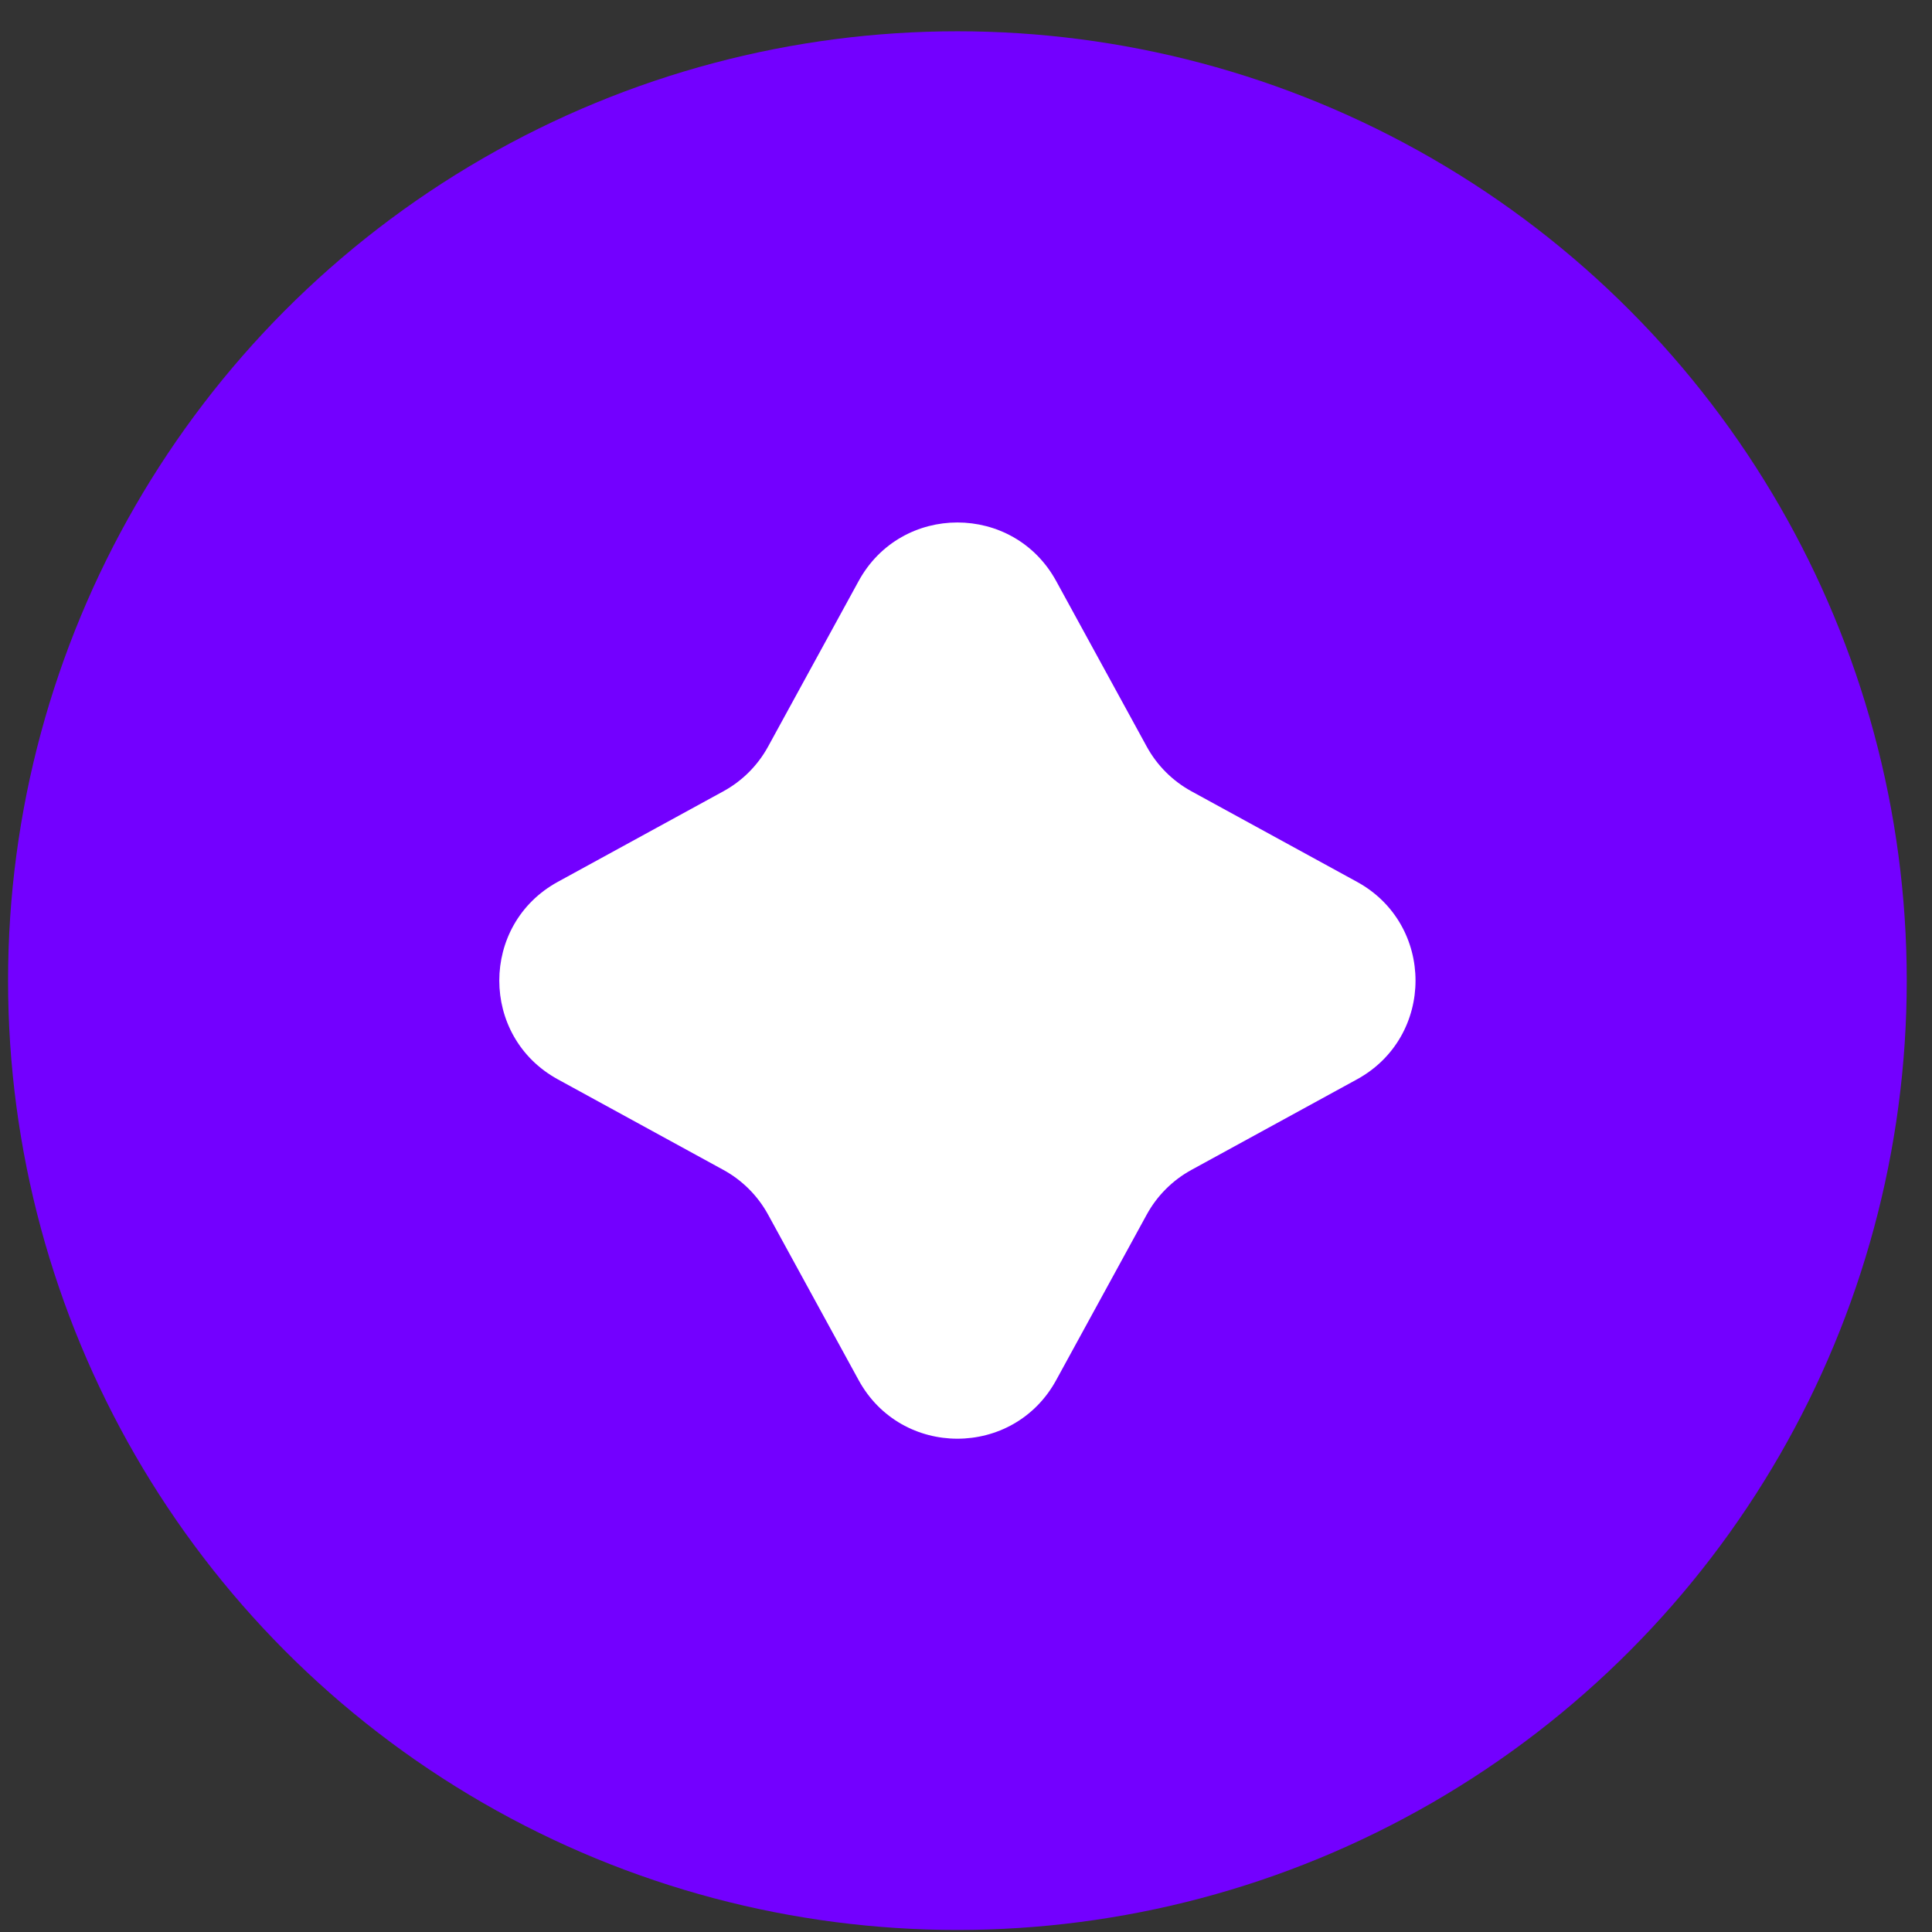
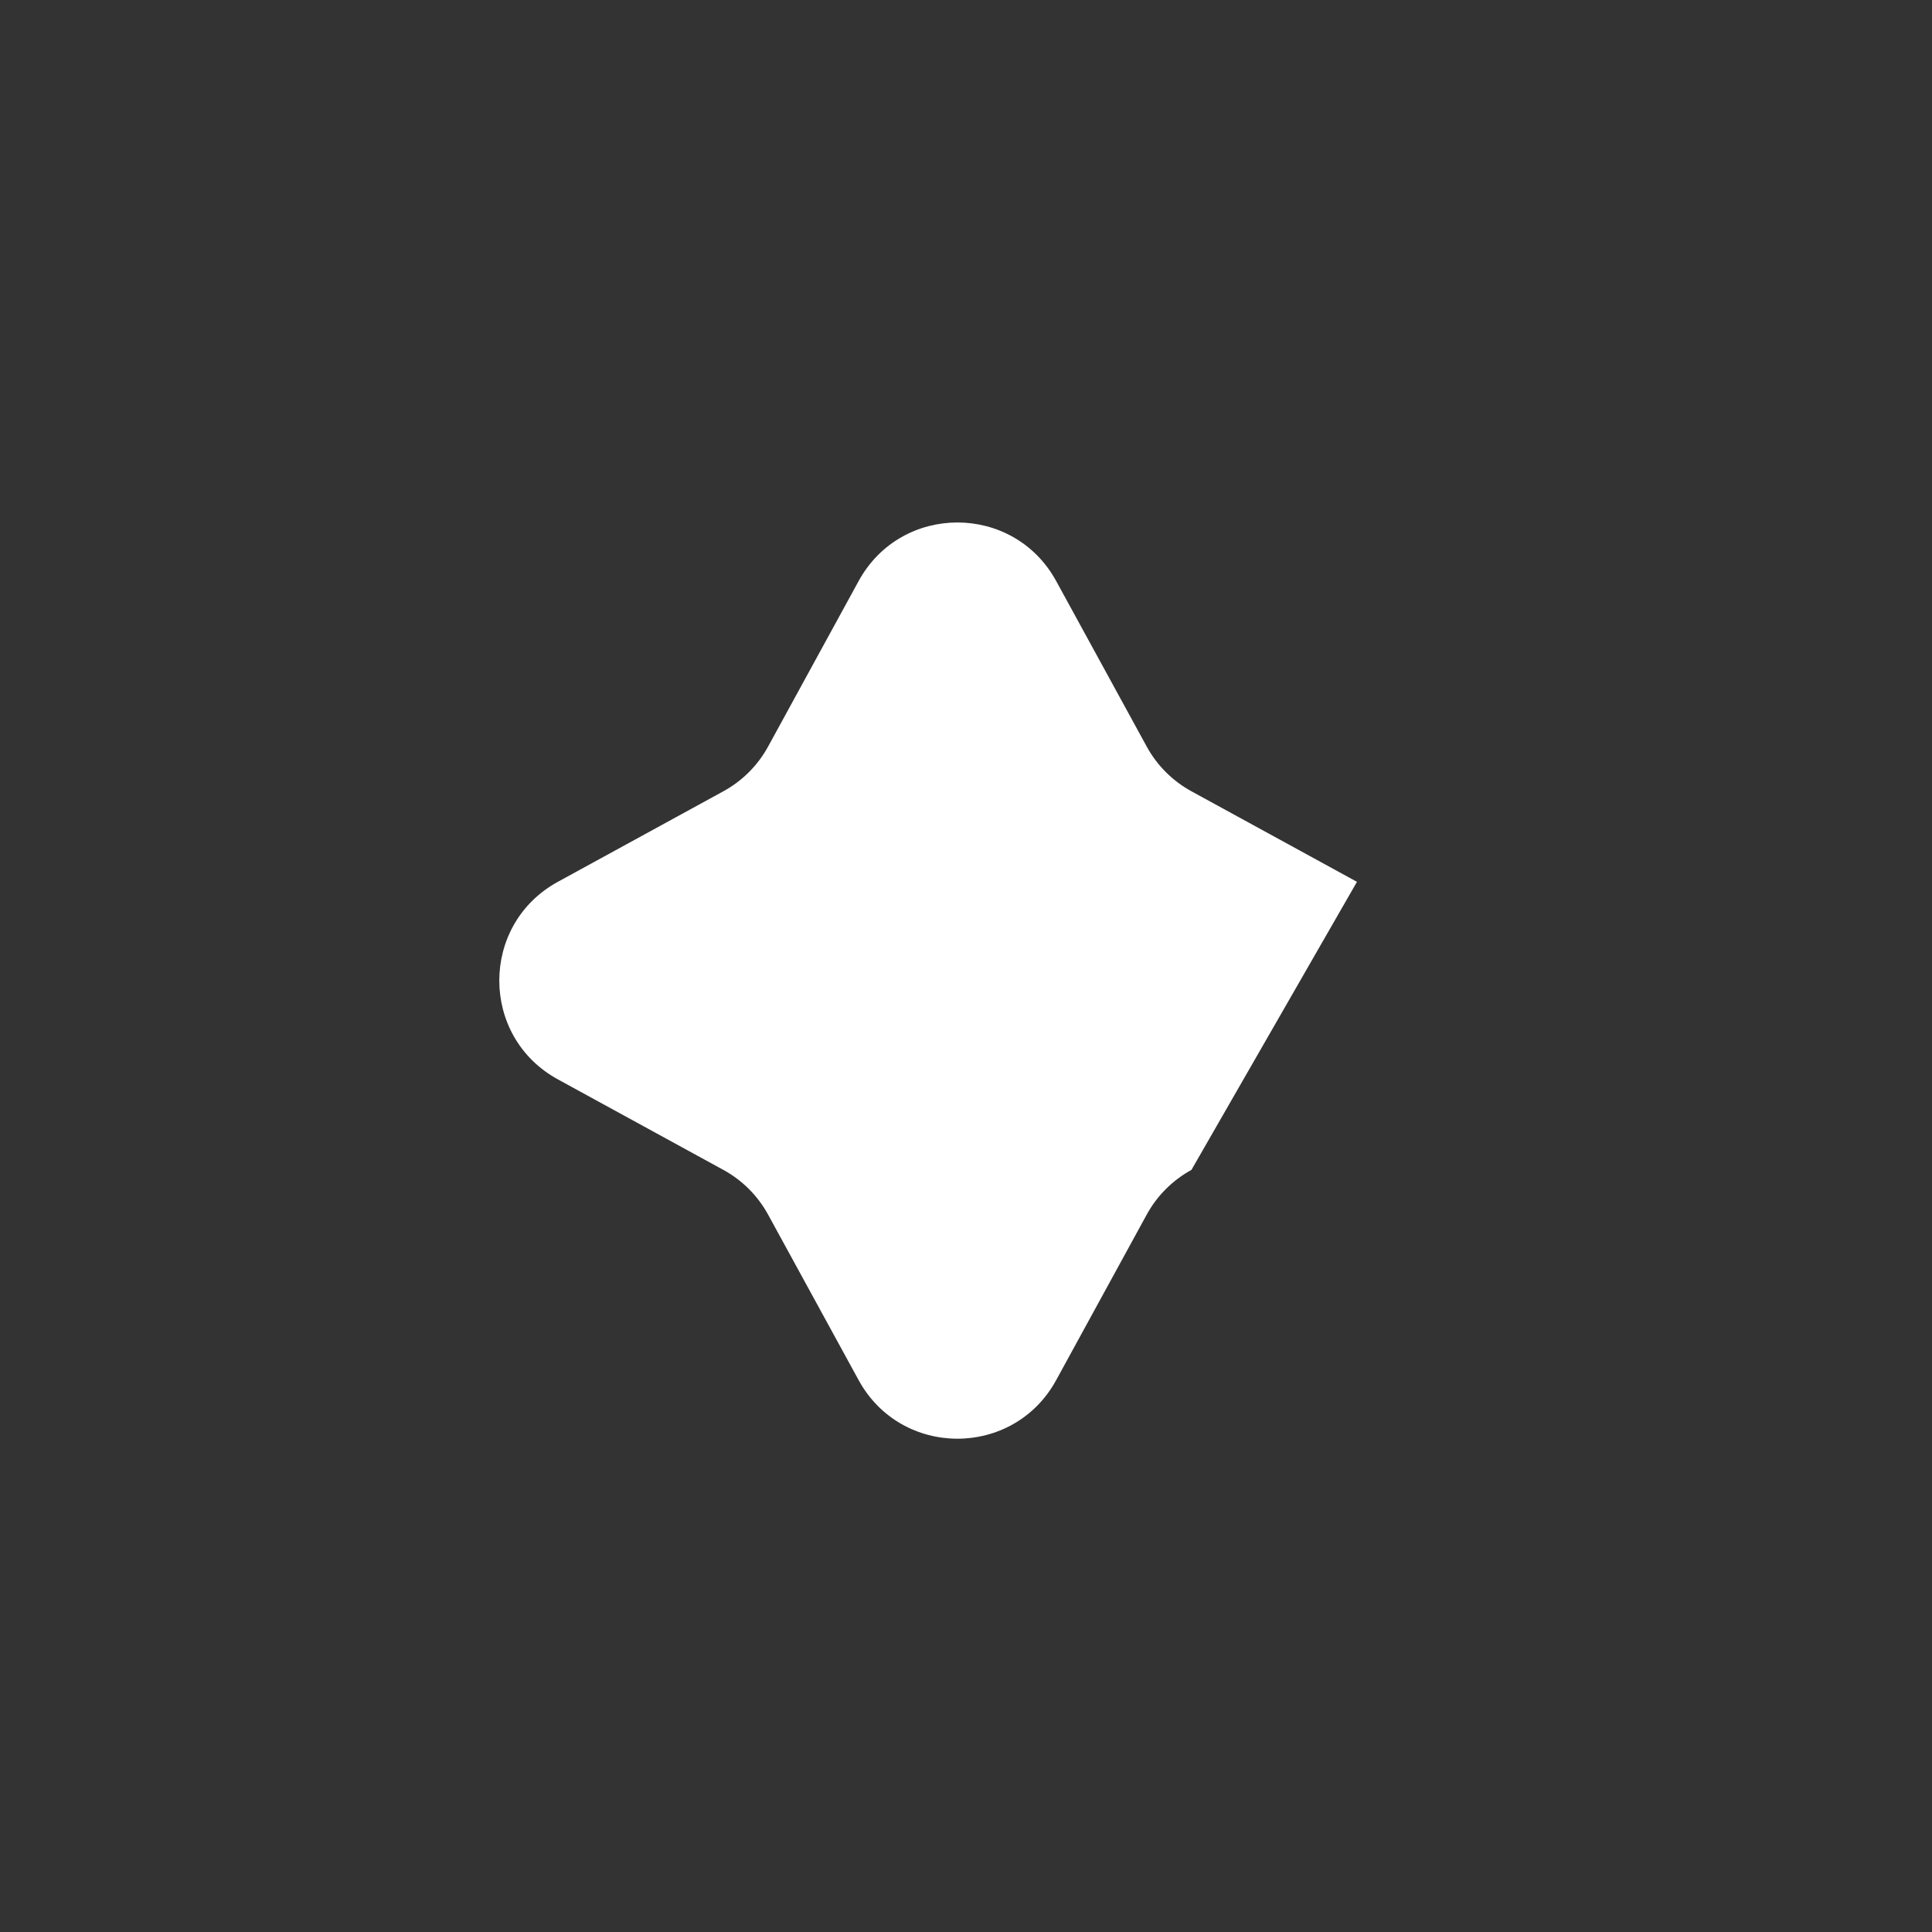
<svg xmlns="http://www.w3.org/2000/svg" width="58" height="58" viewBox="0 0 58 58" fill="none">
  <rect x="0" y="0" width="58" height="58" fill="#333333" stroke="none" />
-   <circle cx="28.742" cy="29.439" r="28.5" fill="#7300FF" />
-   <path d="M25.777 17.443C27.059 15.099 30.425 15.099 31.707 17.443L34.425 22.412C34.735 22.979 35.201 23.445 35.768 23.755L40.737 26.473C43.081 27.755 43.081 31.121 40.737 32.403L35.768 35.121C35.201 35.431 34.735 35.897 34.425 36.464L31.707 41.433C30.425 43.777 27.059 43.777 25.777 41.433L23.059 36.464C22.749 35.897 22.283 35.431 21.716 35.121L16.747 32.403C14.403 31.121 14.403 27.755 16.747 26.473L21.716 23.755C22.283 23.445 22.749 22.979 23.059 22.412L25.777 17.443Z" fill="white" />
+   <path d="M25.777 17.443C27.059 15.099 30.425 15.099 31.707 17.443L34.425 22.412C34.735 22.979 35.201 23.445 35.768 23.755L40.737 26.473L35.768 35.121C35.201 35.431 34.735 35.897 34.425 36.464L31.707 41.433C30.425 43.777 27.059 43.777 25.777 41.433L23.059 36.464C22.749 35.897 22.283 35.431 21.716 35.121L16.747 32.403C14.403 31.121 14.403 27.755 16.747 26.473L21.716 23.755C22.283 23.445 22.749 22.979 23.059 22.412L25.777 17.443Z" fill="white" />
</svg>